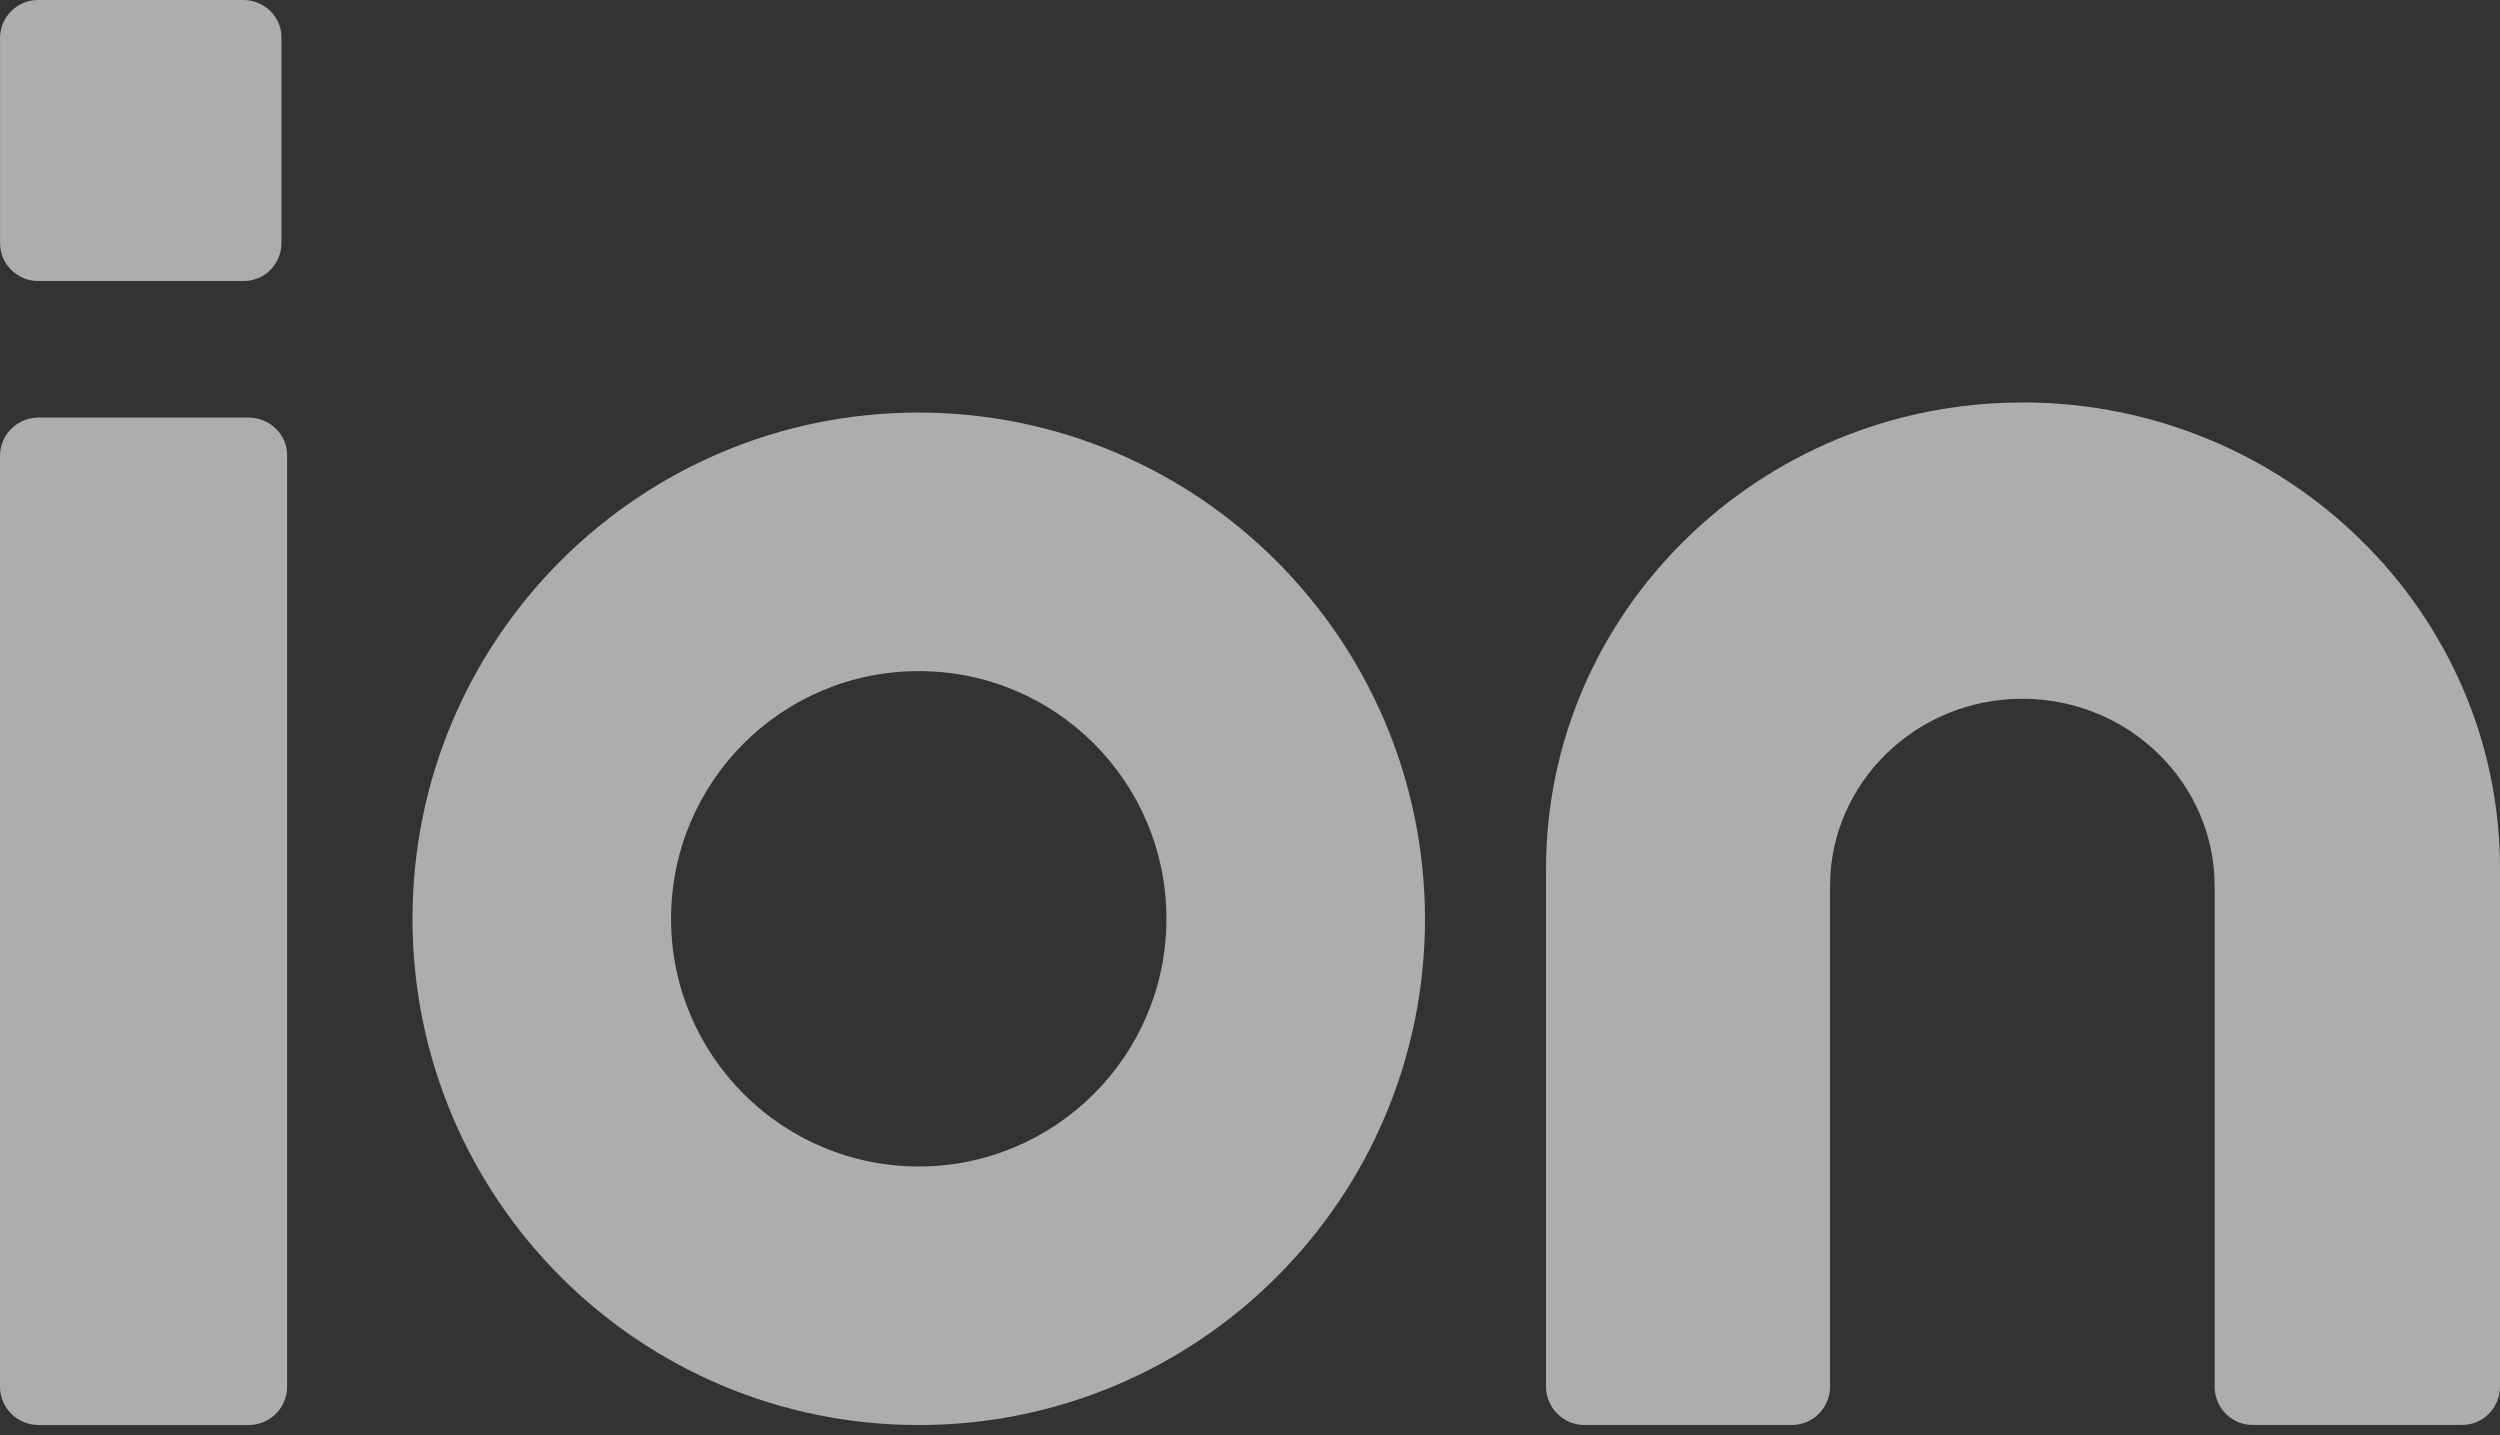
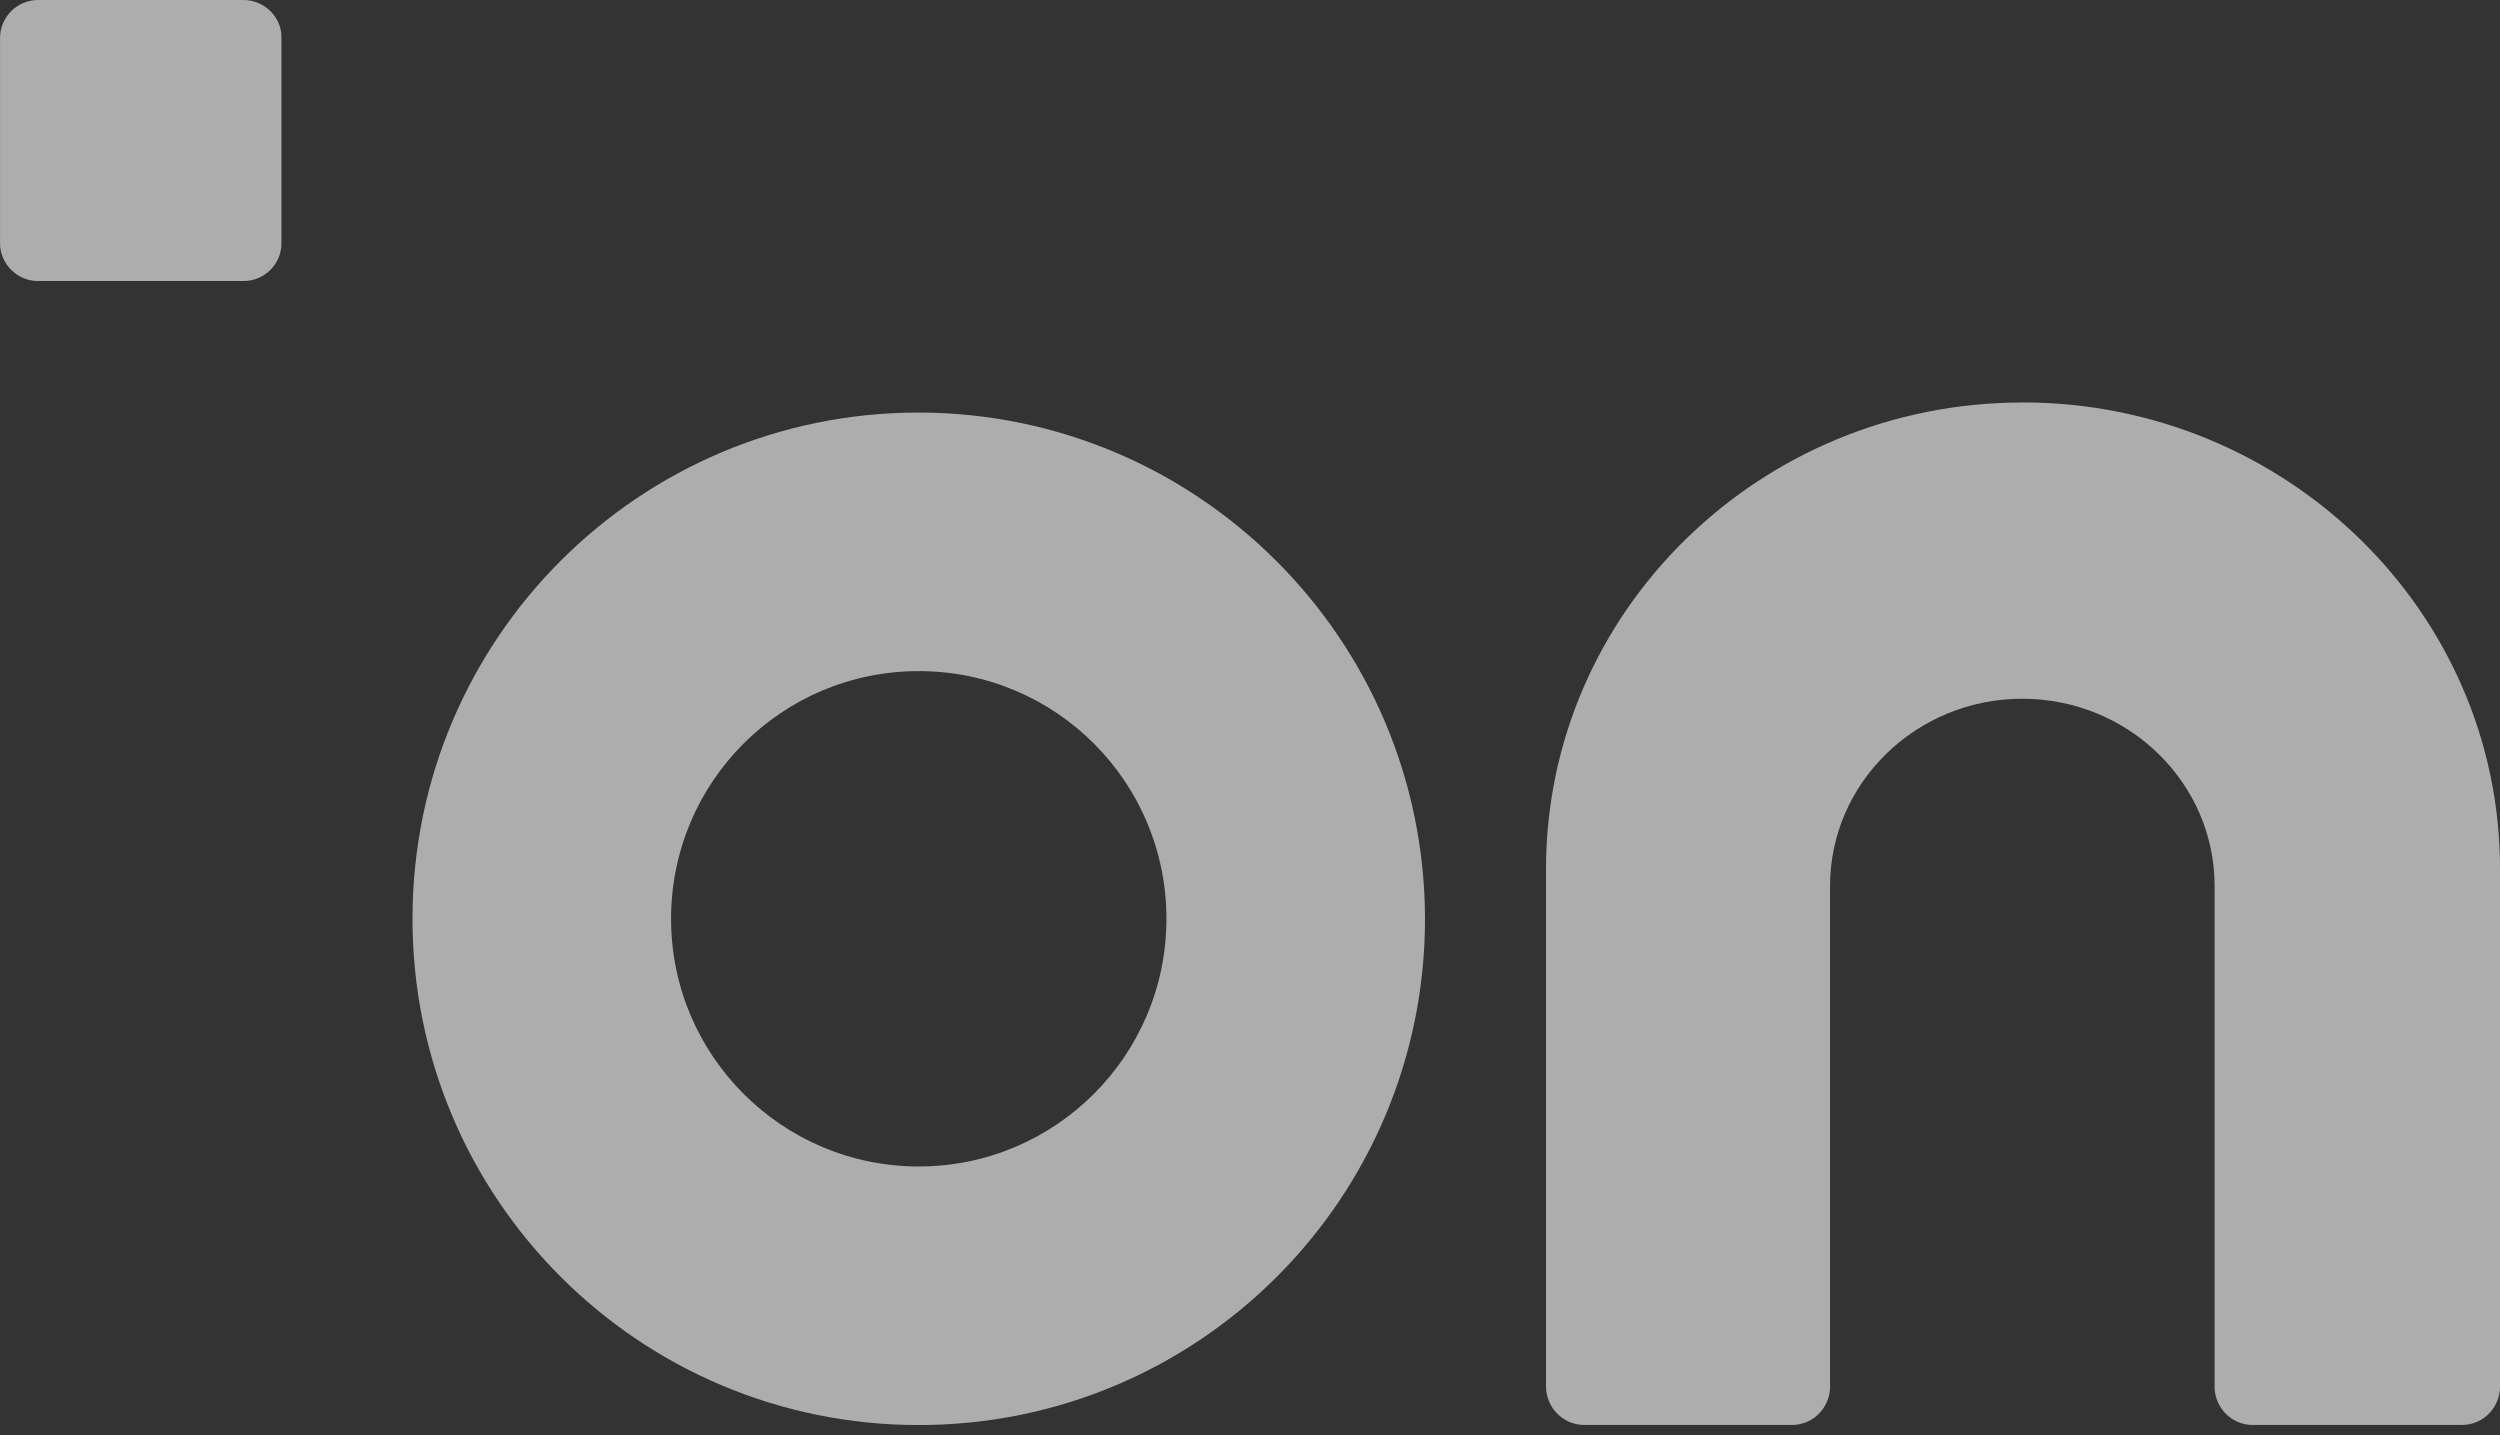
<svg xmlns="http://www.w3.org/2000/svg" width="54" height="31" viewBox="0 0 54 31" fill="none">
  <rect x="0" y="0" width="54" height="31" fill="#333333" stroke="none" />
  <path d="M19.845 8.911C13.802 8.911 8.91 13.803 8.91 19.846C8.91 25.889 13.802 30.781 19.845 30.781C25.888 30.781 30.78 25.889 30.78 19.846C30.77 13.812 25.879 8.92 19.845 8.911ZM19.845 25.196C16.896 25.196 14.495 22.804 14.495 19.846C14.495 16.888 16.887 14.496 19.845 14.496C22.803 14.496 25.195 16.888 25.195 19.846C25.195 22.804 22.793 25.196 19.845 25.196Z" fill="white" fill-opacity="0.6" />
-   <path d="M5.365 9.019H0.837C0.373 9.019 0 9.388 0 9.849V29.951C0 30.411 0.373 30.781 0.837 30.781H5.365C5.829 30.781 6.202 30.411 6.202 29.951V9.849C6.212 9.388 5.829 9.019 5.365 9.019Z" fill="white" fill-opacity="0.6" />
  <path d="M5.259 0H0.821C0.366 0 0.001 0.374 0.001 0.818V5.253C0.001 5.706 0.376 6.07 0.821 6.07H5.259C5.714 6.07 6.079 5.705 6.079 5.253V0.818C6.089 0.374 5.714 0 5.259 0Z" fill="white" fill-opacity="0.6" />
  <path d="M43.682 8.694C38.012 8.694 33.394 13.211 33.394 18.77V29.948C33.394 30.408 33.77 30.779 34.216 30.779H38.706C39.143 30.779 39.499 30.439 39.529 29.998V19.14C39.529 16.906 41.392 15.093 43.682 15.093C45.972 15.093 47.836 16.905 47.836 19.14V29.998C47.865 30.439 48.222 30.779 48.658 30.779H53.178C53.634 30.779 54 30.408 54 29.948V18.779C54.01 13.22 49.382 8.692 43.682 8.692V8.694Z" fill="white" fill-opacity="0.6" />
</svg>